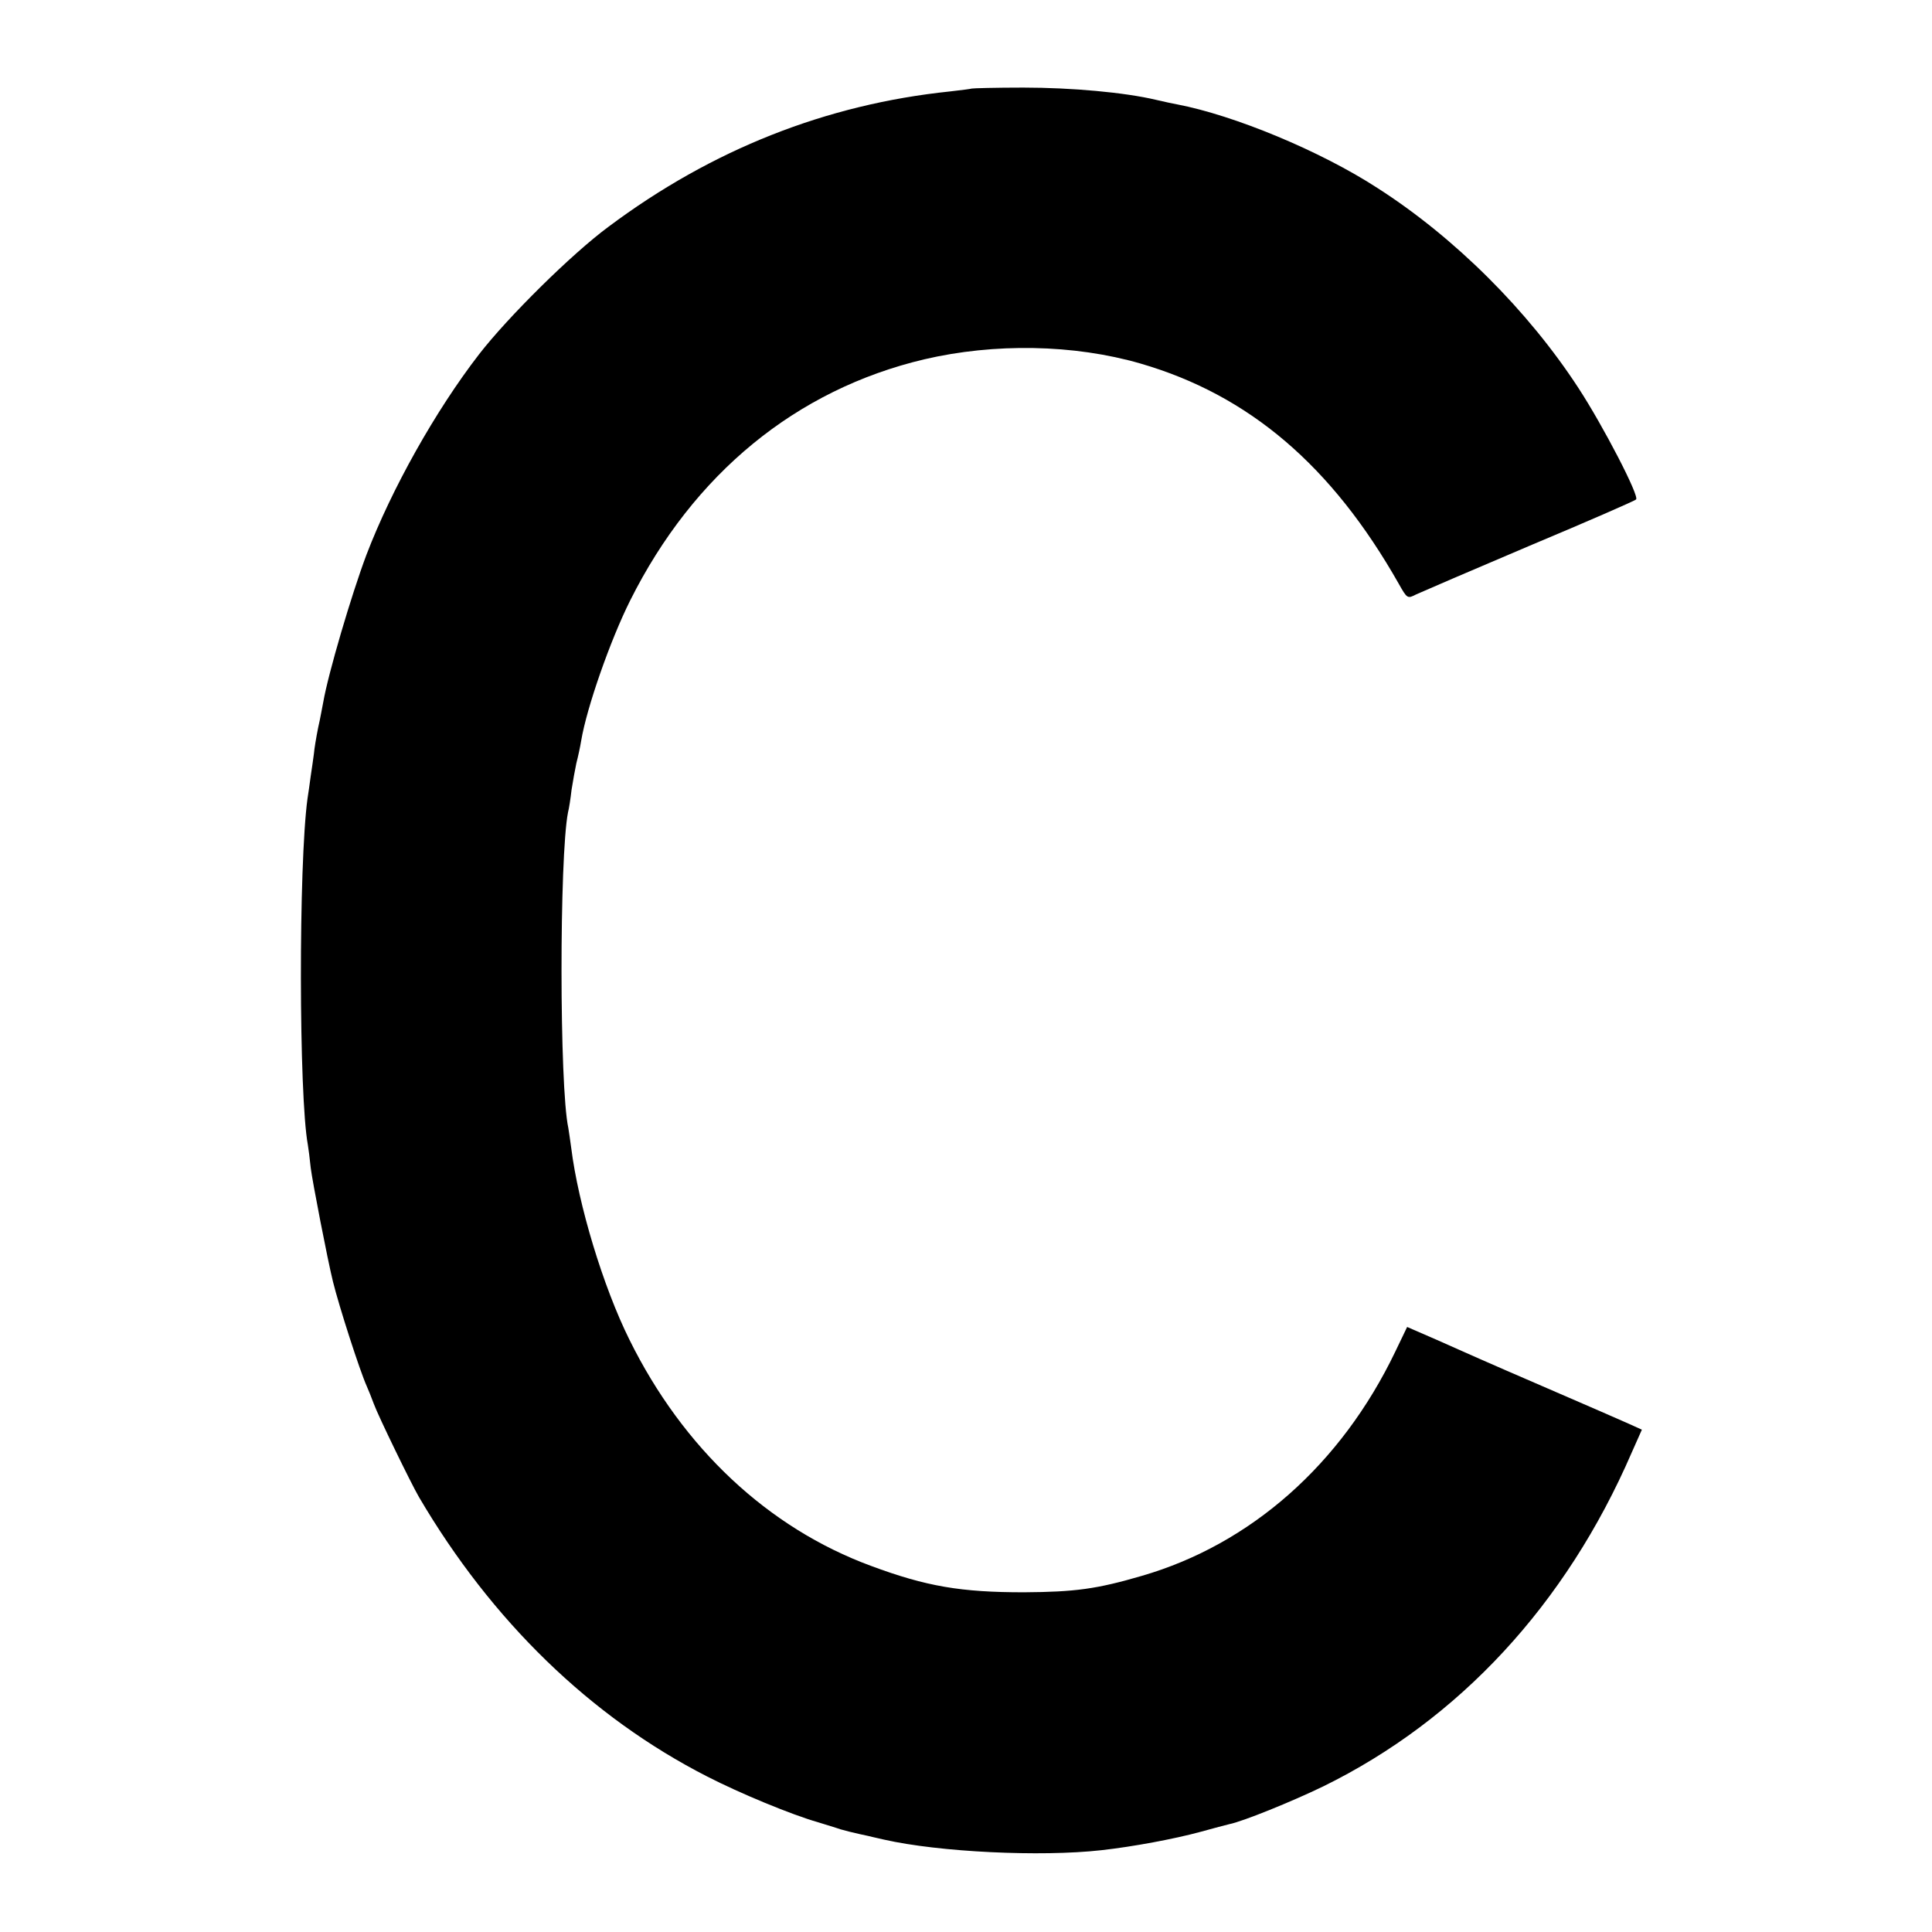
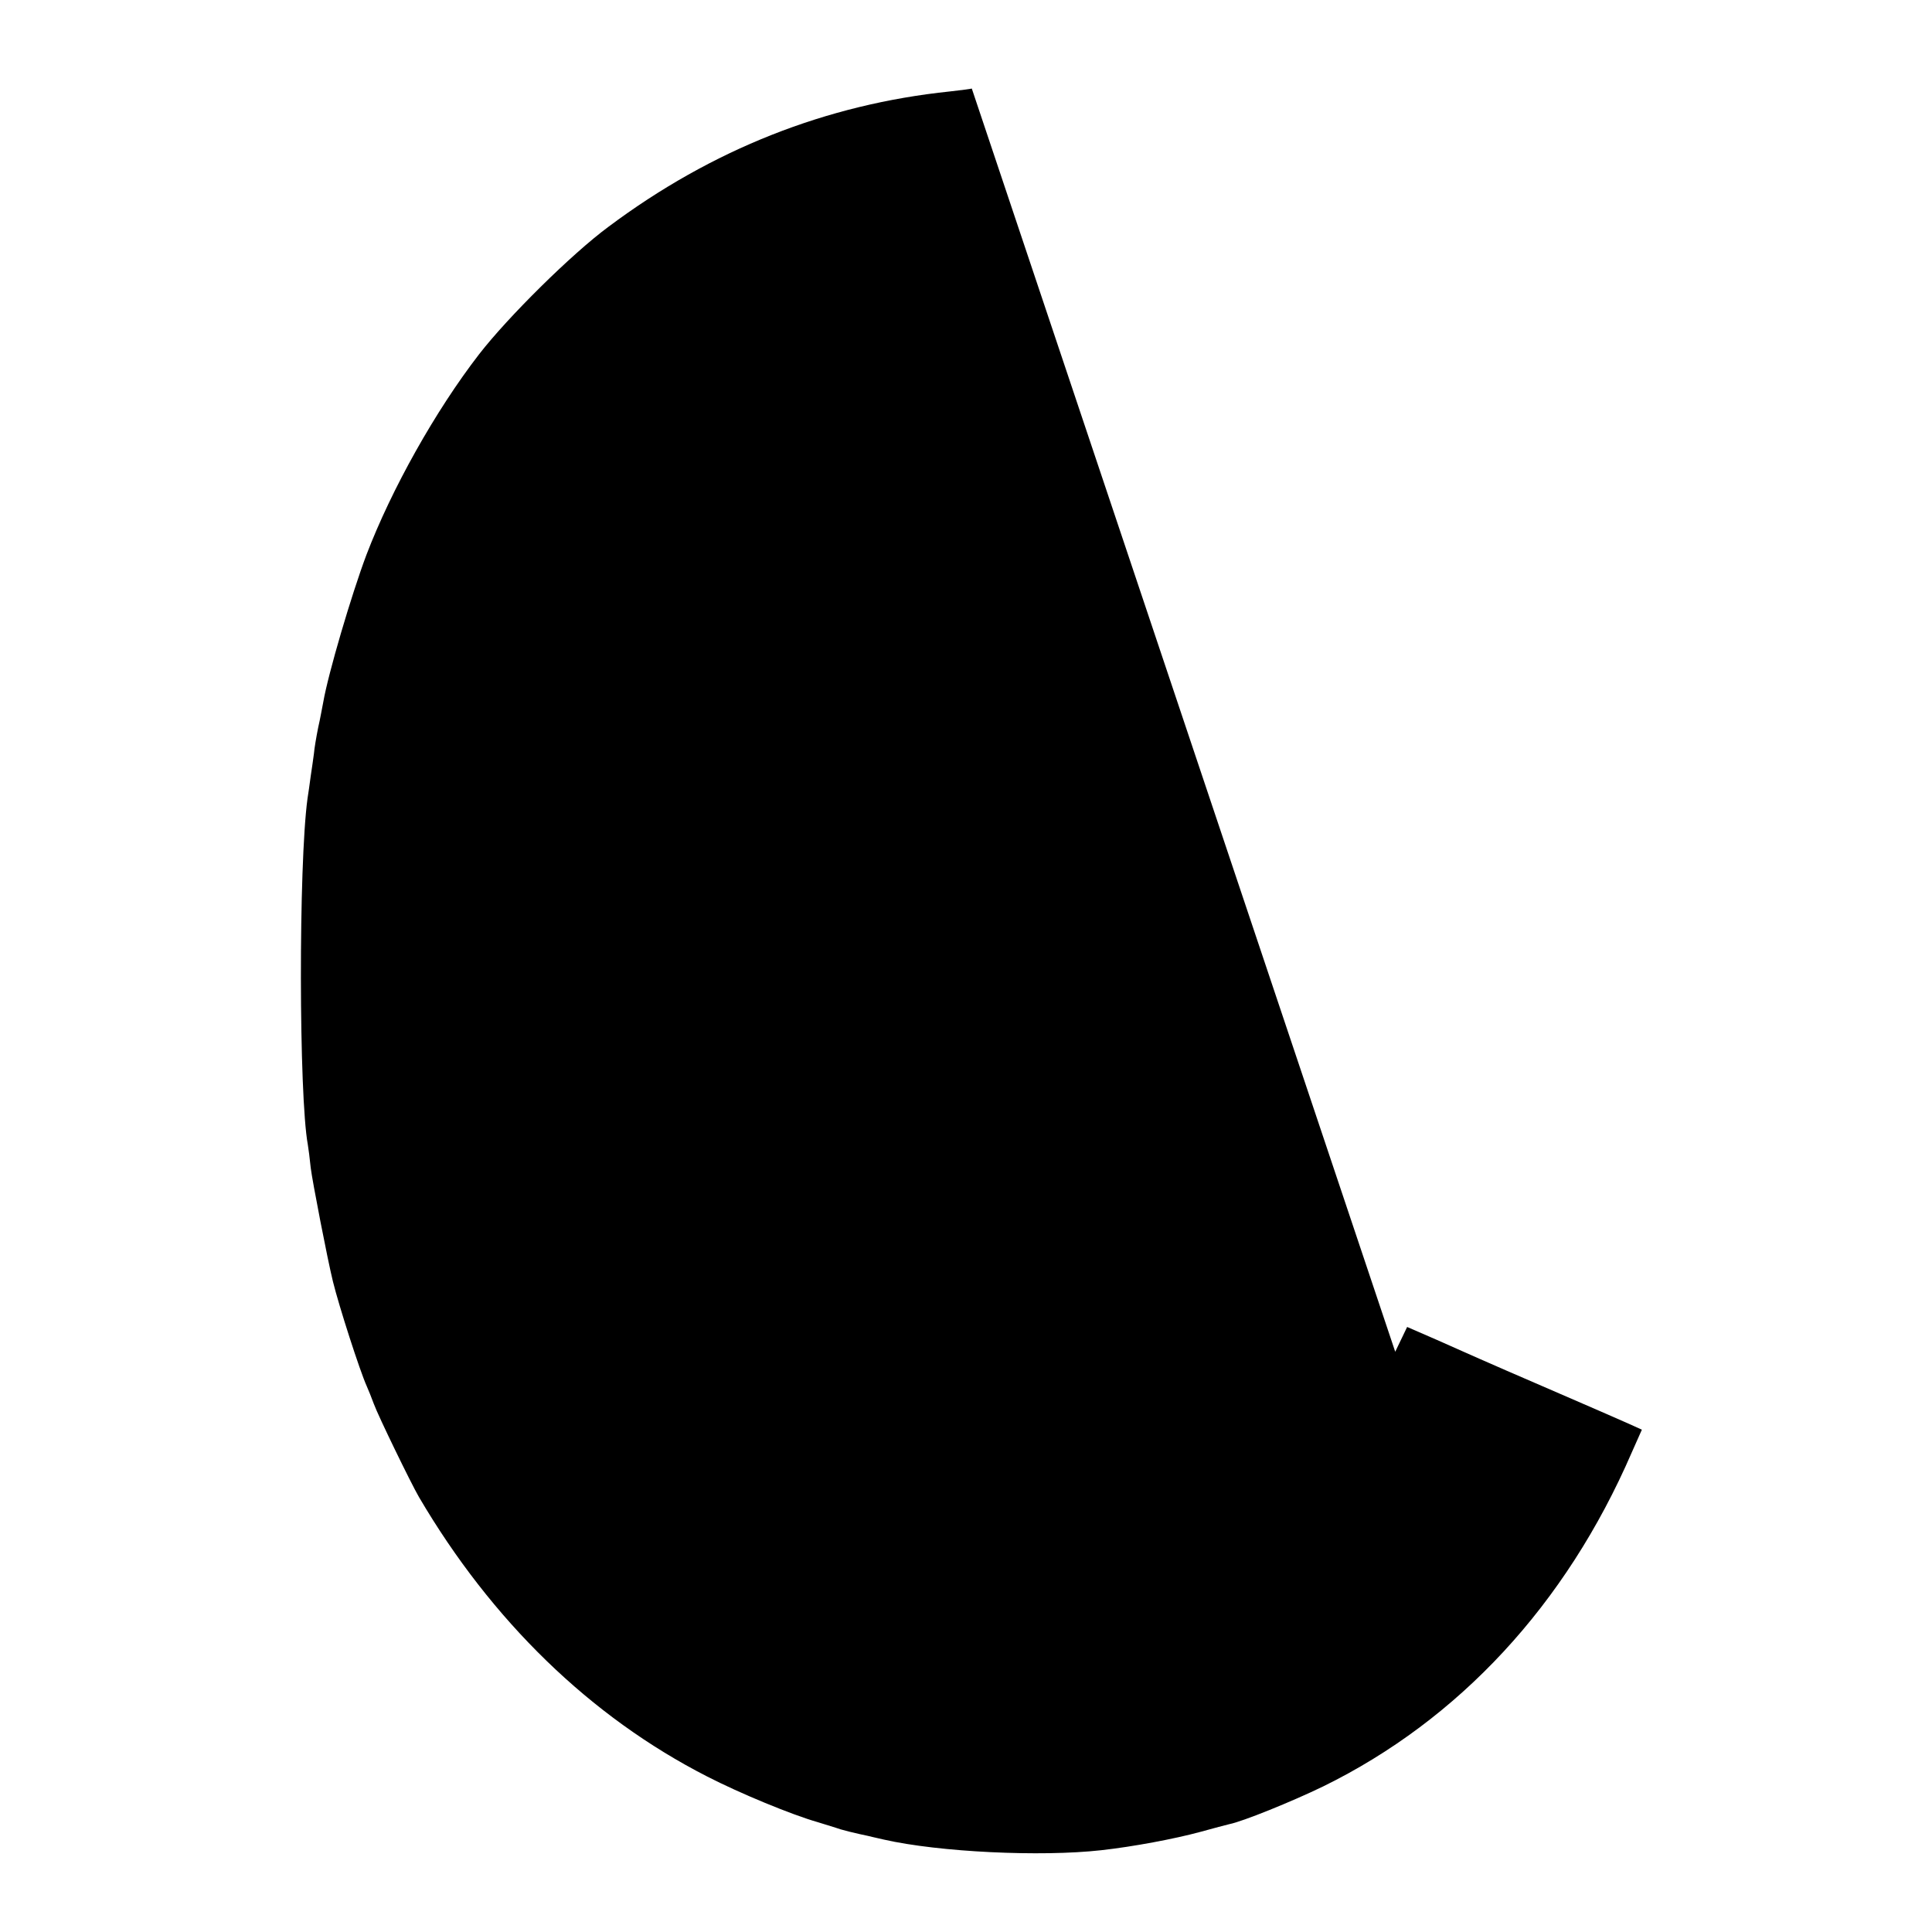
<svg xmlns="http://www.w3.org/2000/svg" version="1.0" width="600pt" height="600pt" viewBox="0 0 600 600" preserveAspectRatio="xMidYMid meet">
  <g transform="translate(0,600) scale(0.1,-0.1)" fill="#000000" stroke="none">
-     <path d="M3018 5725 c-2 -1 -32 -5 -68 -9 -384 -40 -739 -180 -1060 -420 -115 -85 -312 -280 -402 -396 -136 -176 -272 -419 -350 -623 -47 -125 -119 -370 -134 -457 -3 -14 -9 -50 -16 -80 -6 -30 -12 -66 -13 -80 -2 -14 -6 -45 -10 -70 -3 -25 -8 -56 -10 -70 -28 -206 -27 -923 1 -1075 2 -11 6 -43 9 -72 5 -41 52 -284 69 -353 19 -77 83 -276 105 -325 5 -11 15 -36 22 -55 13 -36 115 -246 140 -289 226 -385 533 -683 895 -868 101 -52 263 -119 344 -142 25 -8 56 -17 70 -22 14 -4 41 -11 60 -15 19 -4 37 -8 40 -9 3 -1 19 -4 35 -8 172 -39 487 -54 675 -33 99 11 227 35 308 57 40 11 81 22 90 24 41 8 194 70 291 117 422 207 754 565 958 1036 l32 72 -42 19 c-23 10 -127 56 -232 101 -104 45 -208 90 -230 100 -22 10 -82 36 -133 59 l-92 40 -37 -77 c-168 -350 -449 -598 -787 -696 -140 -41 -208 -50 -366 -51 -195 0 -303 18 -475 82 -320 118 -584 366 -750 702 -82 165 -159 420 -181 596 -3 22 -7 50 -9 62 -28 129 -28 842 -1 980 3 11 8 43 11 70 4 26 11 64 15 83 5 19 12 51 15 70 17 102 90 311 152 435 197 394 516 655 913 749 218 51 465 47 672 -13 337 -98 594 -317 802 -684 26 -46 27 -47 54 -33 15 7 173 75 352 151 179 75 328 140 331 144 11 10 -102 228 -179 346 -157 241 -385 468 -624 621 -177 115 -445 226 -623 260 -11 2 -40 8 -65 14 -97 23 -262 38 -412 38 -86 0 -158 -2 -160 -3z" />
+     <path d="M3018 5725 c-2 -1 -32 -5 -68 -9 -384 -40 -739 -180 -1060 -420 -115 -85 -312 -280 -402 -396 -136 -176 -272 -419 -350 -623 -47 -125 -119 -370 -134 -457 -3 -14 -9 -50 -16 -80 -6 -30 -12 -66 -13 -80 -2 -14 -6 -45 -10 -70 -3 -25 -8 -56 -10 -70 -28 -206 -27 -923 1 -1075 2 -11 6 -43 9 -72 5 -41 52 -284 69 -353 19 -77 83 -276 105 -325 5 -11 15 -36 22 -55 13 -36 115 -246 140 -289 226 -385 533 -683 895 -868 101 -52 263 -119 344 -142 25 -8 56 -17 70 -22 14 -4 41 -11 60 -15 19 -4 37 -8 40 -9 3 -1 19 -4 35 -8 172 -39 487 -54 675 -33 99 11 227 35 308 57 40 11 81 22 90 24 41 8 194 70 291 117 422 207 754 565 958 1036 l32 72 -42 19 c-23 10 -127 56 -232 101 -104 45 -208 90 -230 100 -22 10 -82 36 -133 59 l-92 40 -37 -77 z" />
  </g>
</svg>